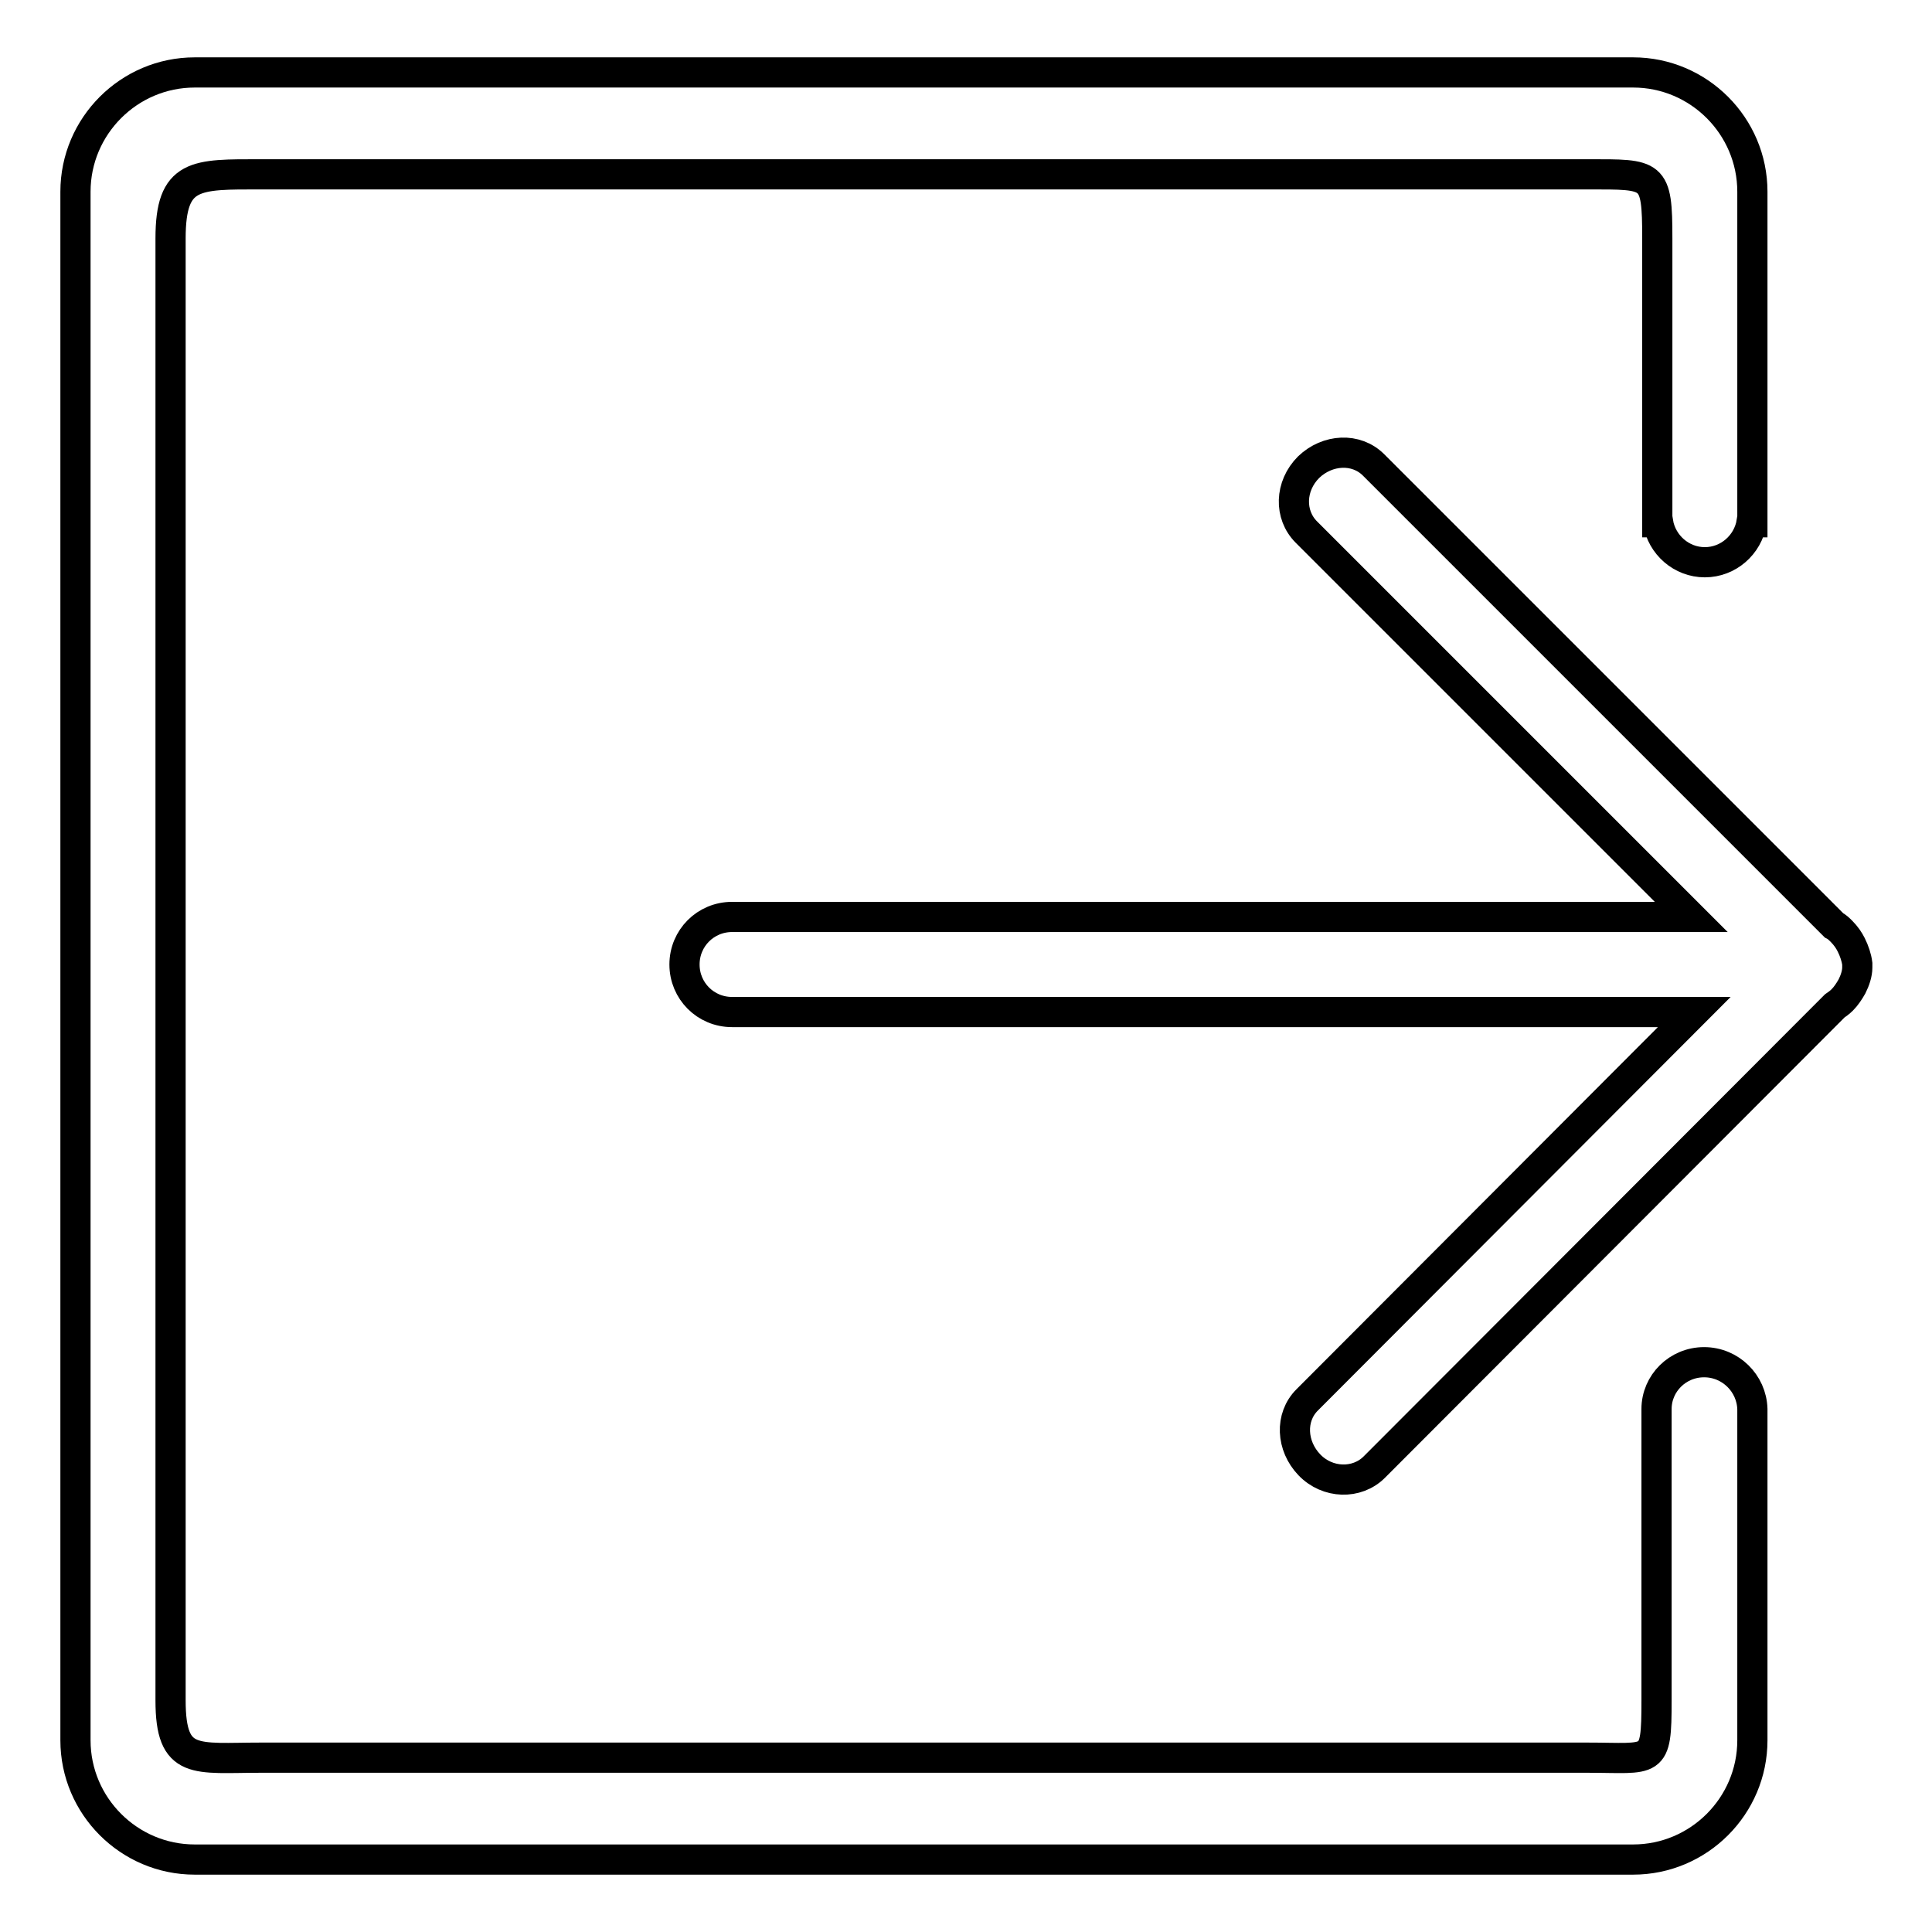
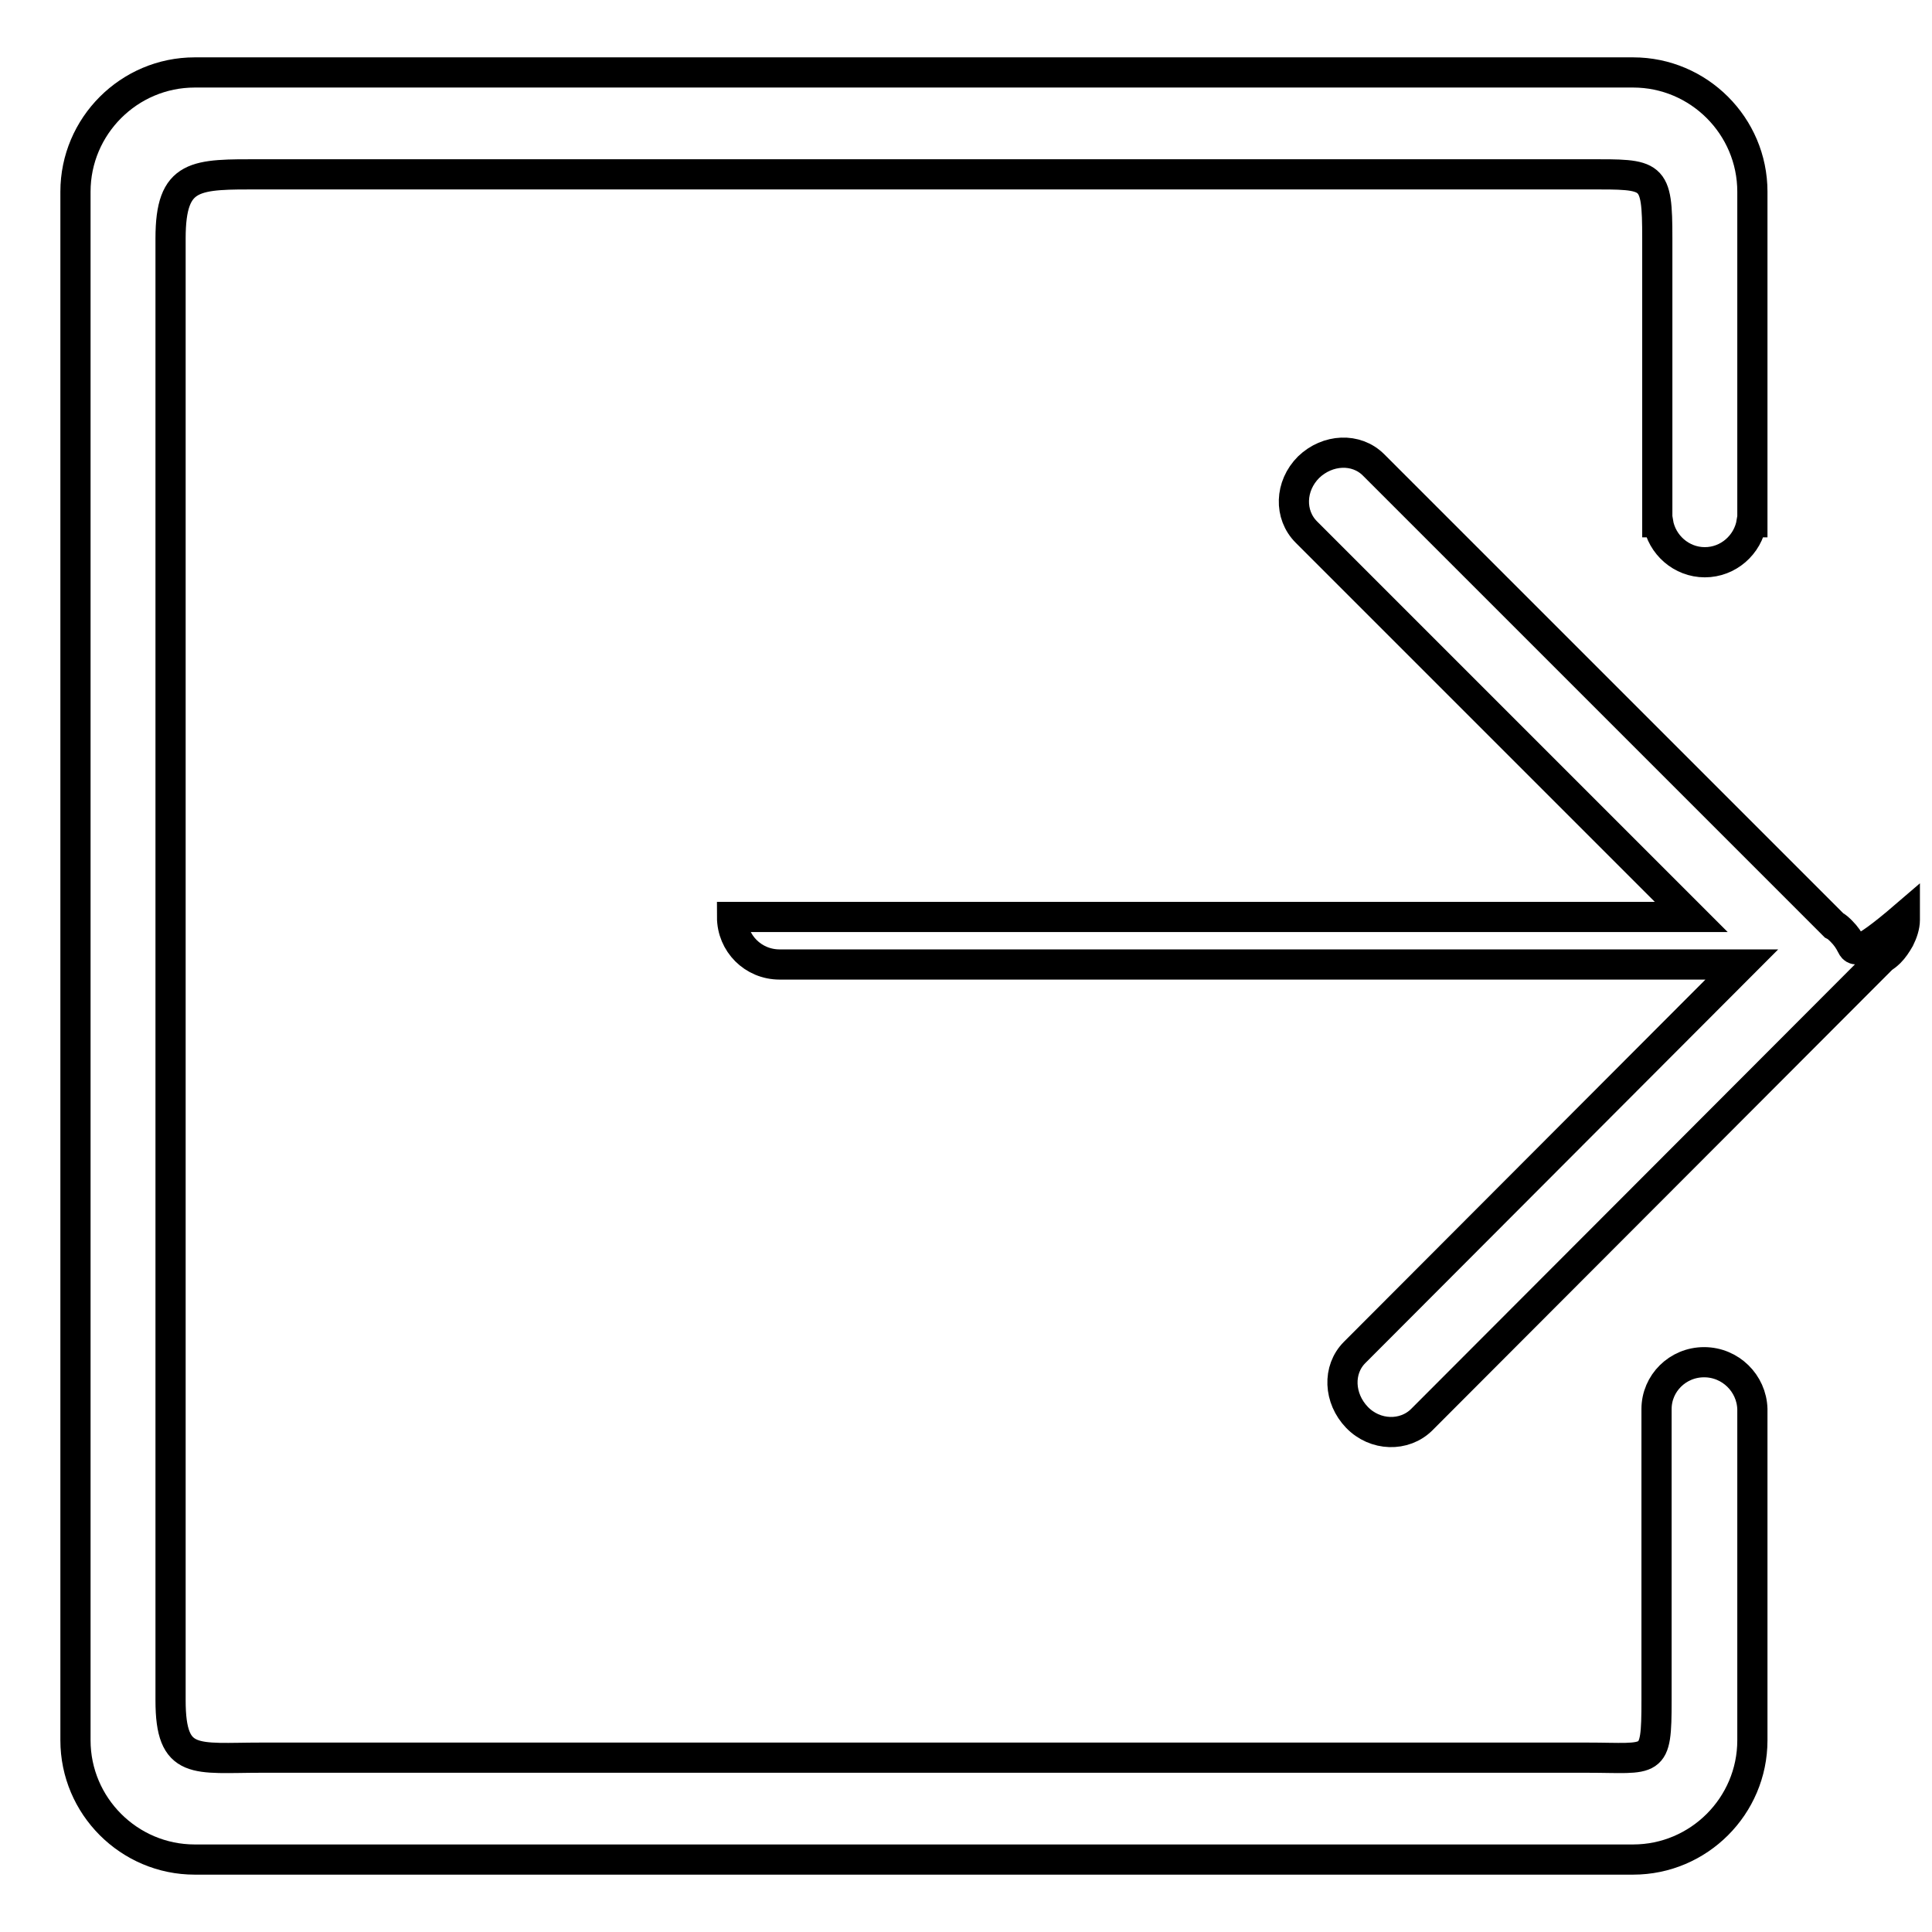
<svg xmlns="http://www.w3.org/2000/svg" version="1.1" x="0px" y="0px" viewBox="0 0 256 256" enable-background="new 0 0 256 256" xml:space="preserve">
  <g>
-     <path stroke-width="4" fill-opacity="0" stroke="#000000" d="M225.8,180.5c-3.5,0-6.3,2.8-6.3,6.2v38.6c0,8.7-0.4,7.6-9.2,7.6H34.6c-8.7,0-12,1.1-12-7.6V31.6 c0-8.7,3.3-8.5,12-8.5h175.8c8.7,0,9.2-0.2,9.2,8.5v37.6h0.1c0.5,3,3.1,5.3,6.2,5.3c3.1,0,5.7-2.3,6.2-5.3h0.1V25.4 c0-8.7-7.1-15.8-15.8-15.8H25.8C17.1,9.6,10,16.7,10,25.4v205.2c0,8.7,7.1,15.8,15.8,15.8h190.6c8.7,0,15.8-7.1,15.8-15.8v-43.9 C232.1,183.3,229.3,180.5,225.8,180.5L225.8,180.5z M245.3,125.2c-0.3-0.6-0.7-1.2-1.3-1.8c-0.3-0.3-0.6-0.6-1-0.8l-61-61 c-2.3-2.3-6.1-2.1-8.6,0.3c-2.5,2.5-2.6,6.3-0.3,8.6l51,51H97c-3.5,0-6.3,2.8-6.3,6.3c0,3.5,2.8,6.3,6.3,6.3h127.5l-51.3,51.4 c-2.3,2.3-2.1,6.1,0.3,8.6c2.4,2.5,6.3,2.6,8.6,0.3l61-61.1c0.3-0.2,0.7-0.5,1-0.8c0.5-0.5,0.9-1.1,1.3-1.8 c0.4-0.8,0.7-1.7,0.7-2.5v-0.5C246,126.9,245.7,126,245.3,125.2L245.3,125.2z" />
+     <path stroke-width="4" fill-opacity="0" stroke="#000000" d="M225.8,180.5c-3.5,0-6.3,2.8-6.3,6.2v38.6c0,8.7-0.4,7.6-9.2,7.6H34.6c-8.7,0-12,1.1-12-7.6V31.6 c0-8.7,3.3-8.5,12-8.5h175.8c8.7,0,9.2-0.2,9.2,8.5v37.6h0.1c0.5,3,3.1,5.3,6.2,5.3c3.1,0,5.7-2.3,6.2-5.3h0.1V25.4 c0-8.7-7.1-15.8-15.8-15.8H25.8C17.1,9.6,10,16.7,10,25.4v205.2c0,8.7,7.1,15.8,15.8,15.8h190.6c8.7,0,15.8-7.1,15.8-15.8v-43.9 C232.1,183.3,229.3,180.5,225.8,180.5L225.8,180.5z M245.3,125.2c-0.3-0.6-0.7-1.2-1.3-1.8c-0.3-0.3-0.6-0.6-1-0.8l-61-61 c-2.3-2.3-6.1-2.1-8.6,0.3c-2.5,2.5-2.6,6.3-0.3,8.6l51,51H97c0,3.5,2.8,6.3,6.3,6.3h127.5l-51.3,51.4 c-2.3,2.3-2.1,6.1,0.3,8.6c2.4,2.5,6.3,2.6,8.6,0.3l61-61.1c0.3-0.2,0.7-0.5,1-0.8c0.5-0.5,0.9-1.1,1.3-1.8 c0.4-0.8,0.7-1.7,0.7-2.5v-0.5C246,126.9,245.7,126,245.3,125.2L245.3,125.2z" />
  </g>
</svg>